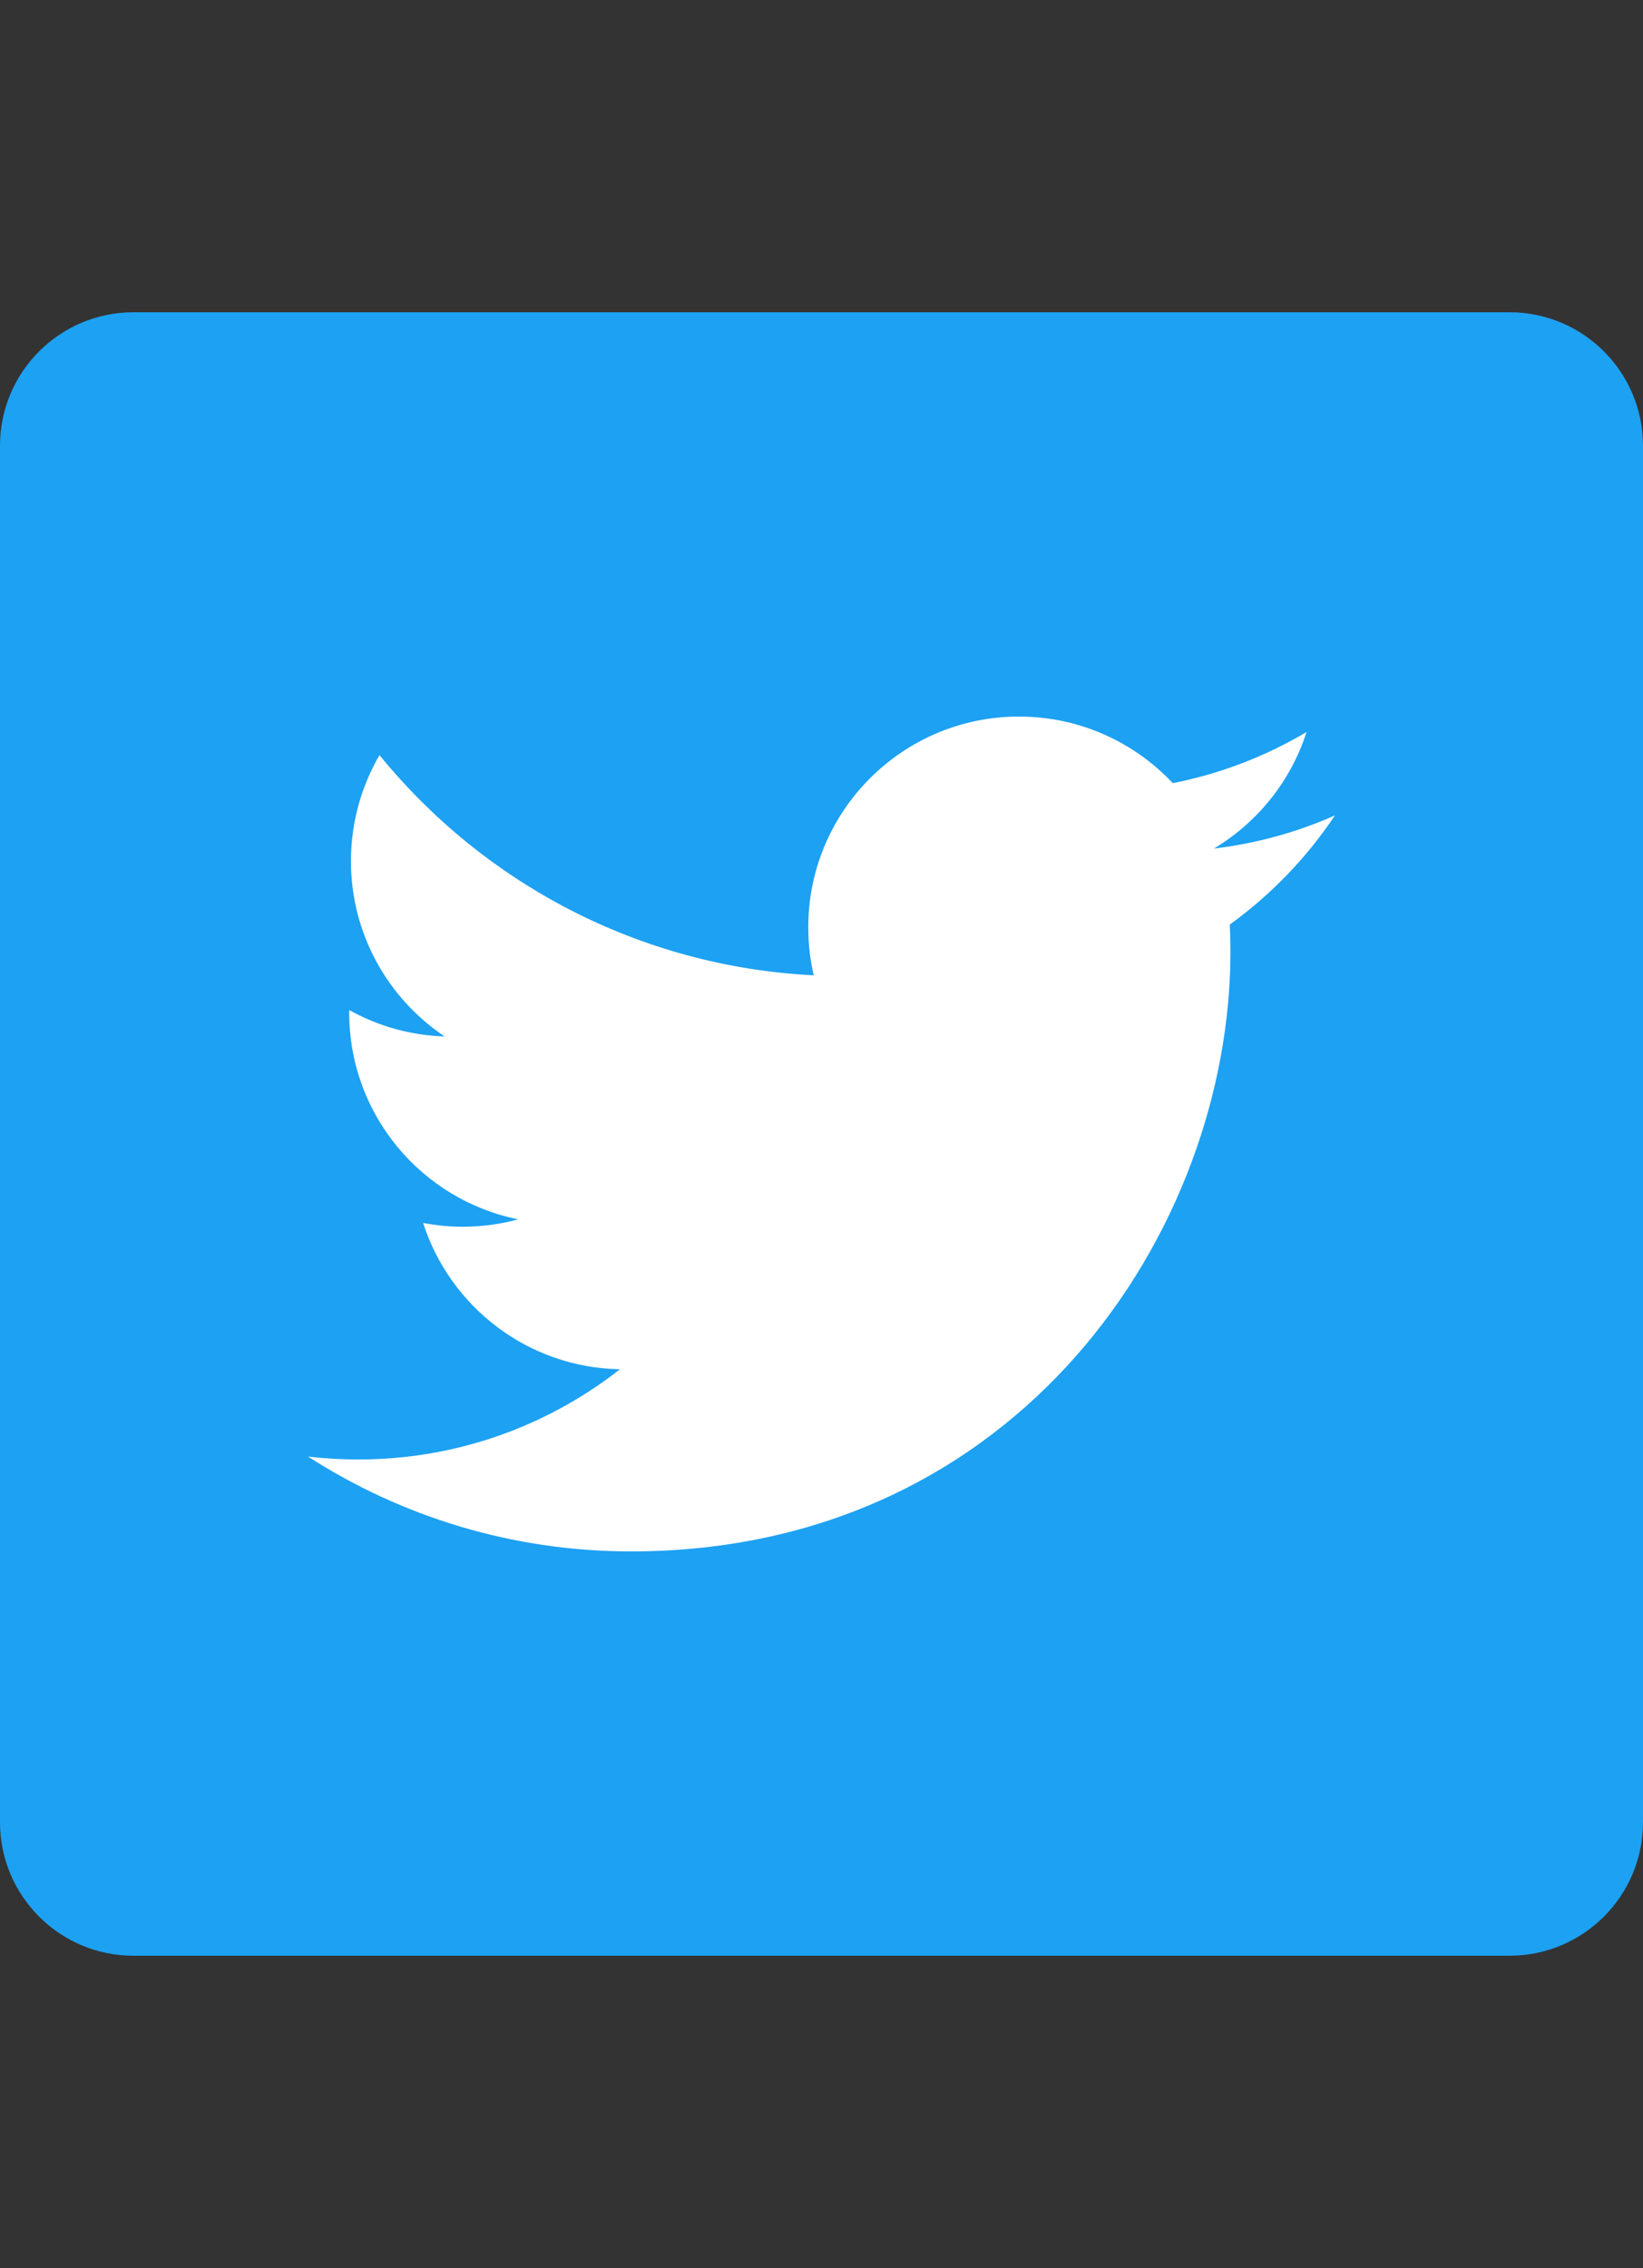
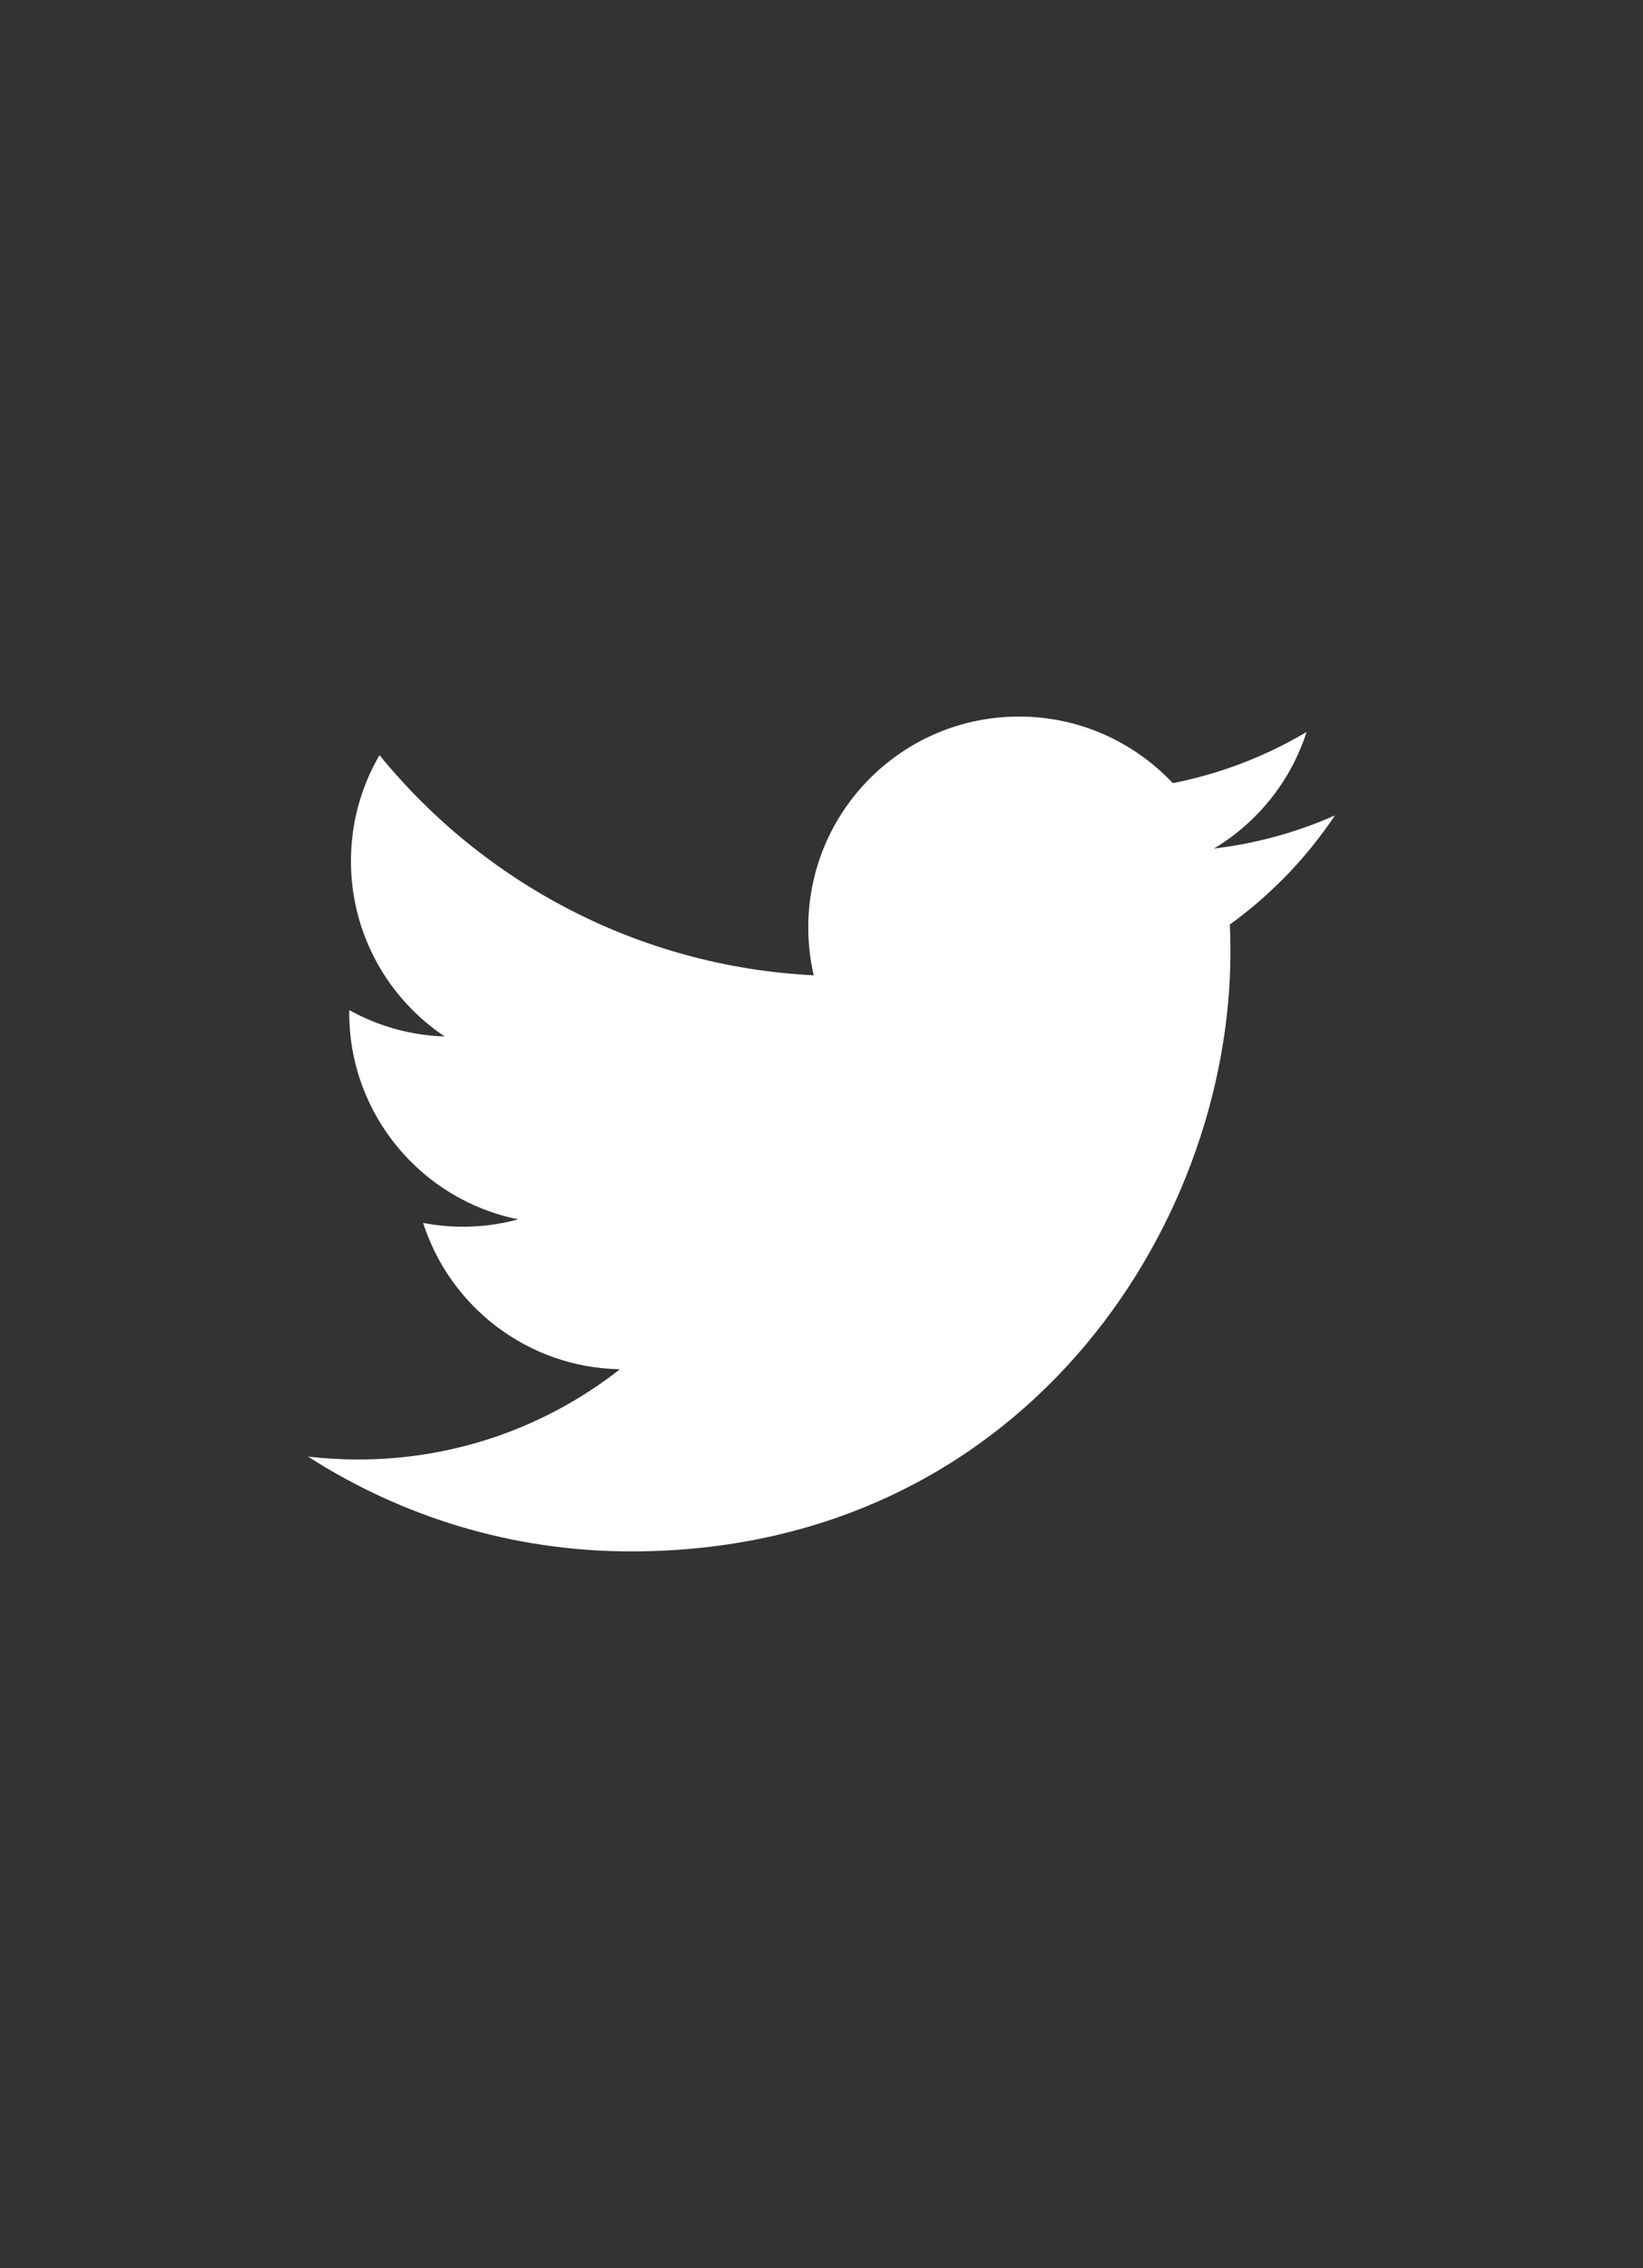
<svg xmlns="http://www.w3.org/2000/svg" version="1.1" id="レイヤー_1" x="0px" y="0px" viewBox="0 0 400 552" enable-background="new 0 0 400 552" xml:space="preserve">
  <rect x="0" y="0" width="400" height="552" fill="#333333" stroke="none" />
-   <path fill="#1DA1F2" d="M367.5,476h-335C14.55,476,0,461.45,0,443.5v-335C0,90.55,14.55,76,32.5,76h335  c17.95,0,32.5,14.55,32.5,32.5v335C400,461.45,385.45,476,367.5,476z" />
  <g>
    <path fill="#FFFFFF" d="M153.62,377.59c94.34,0,145.94-78.16,145.94-145.94c0-2.22-0.05-4.43-0.15-6.63   c10.01-7.24,18.72-16.27,25.59-26.56c-9.19,4.08-19.08,6.83-29.46,8.07c10.59-6.35,18.72-16.4,22.55-28.37   c-9.91,5.88-20.89,10.15-32.57,12.45c-9.36-9.97-22.69-16.21-37.44-16.21c-28.33,0-51.3,22.97-51.3,51.29   c0,4.03,0.45,7.94,1.33,11.69c-42.63-2.14-80.43-22.55-105.72-53.59c-4.41,7.58-6.95,16.39-6.95,25.78   c0,17.8,9.06,33.5,22.82,42.69c-8.41-0.26-16.32-2.57-23.23-6.42c-0.01,0.21-0.01,0.43-0.01,0.65c0,24.84,17.68,45.58,41.15,50.28   c-4.31,1.17-8.84,1.8-13.52,1.8c-3.3,0-6.52-0.33-9.64-0.93c6.53,20.38,25.46,35.21,47.92,35.62   c-17.56,13.76-39.67,21.96-63.7,21.96c-4.14,0-8.22-0.24-12.24-0.71C97.7,369.1,124.65,377.59,153.62,377.59" />
    <rect y="76" fill="none" width="400" height="400" />
  </g>
</svg>